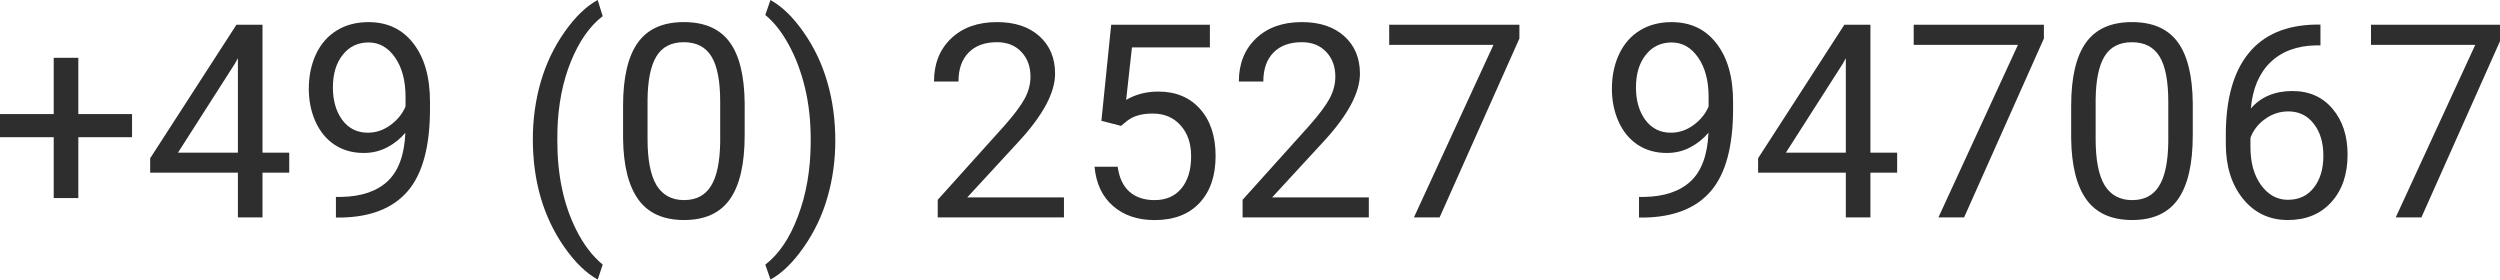
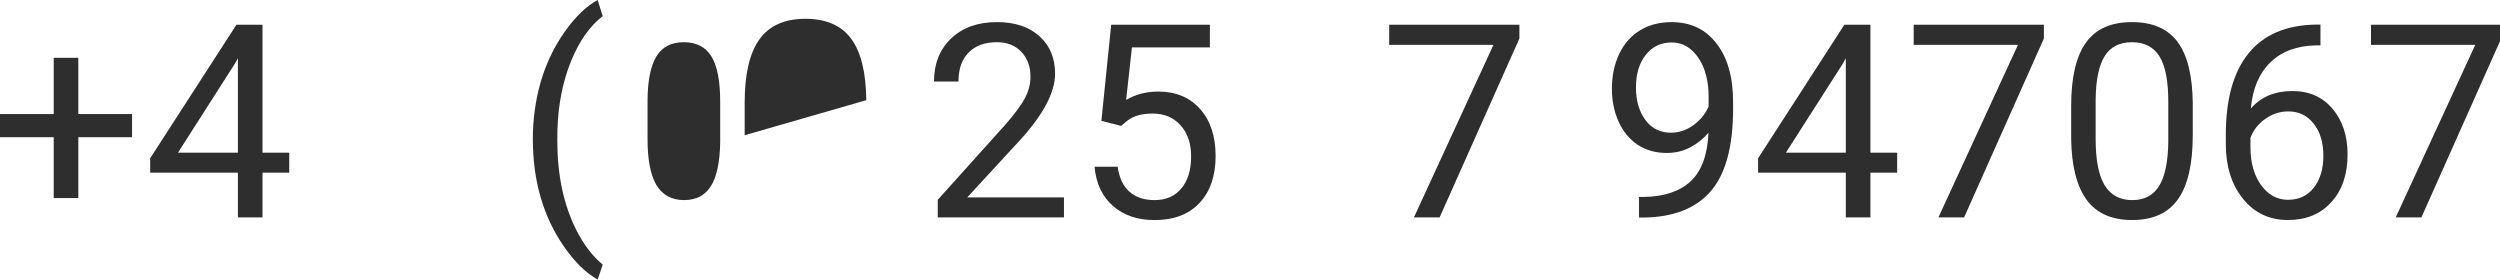
<svg xmlns="http://www.w3.org/2000/svg" xmlns:ns1="http://www.inkscape.org/namespaces/inkscape" xmlns:ns2="http://sodipodi.sourceforge.net/DTD/sodipodi-0.dtd" width="97.637mm" height="10.919mm" viewBox="0 0 97.637 10.919" version="1.1" id="svg8" ns1:version="0.92.2 5c3e80d, 2017-08-06" ns2:docname="rs-fax-standard.svg">
  <defs id="defs2" />
  <ns2:namedview id="base" pagecolor="#ffffff" bordercolor="#666666" borderopacity="1.0" ns1:pageopacity="0.0" ns1:pageshadow="2" ns1:zoom="0.98994949" ns1:cx="-148.09549" ns1:cy="-270.48828" ns1:document-units="mm" ns1:current-layer="layer1" showgrid="false" ns1:window-width="2560" ns1:window-height="1395" ns1:window-x="1440" ns1:window-y="1" ns1:window-maximized="1" />
  <g ns1:label="Ebene 1" ns1:groupmode="layer" id="layer1" transform="translate(-38.957,-66.26)">
    <g aria-label="+49 (0) 2527 947067" style="font-style:normal;font-weight:normal;font-size:10.583px;line-height:1.25;font-family:sans-serif;letter-spacing:0px;word-spacing:0px;fill:#2e2e2e;fill-opacity:1;stroke:none;stroke-width:0.265" id="text817">
      <path d="m 42.016,70.714 h 2.098 v 0.904 h -2.098 v 2.377 H 41.055 V 71.618 H 38.957 v -0.904 h 2.098 v -2.196 h 0.961 z" style="font-style:normal;font-variant:normal;font-weight:normal;font-stretch:normal;font-size:10.583px;font-family:Roboto;-inkscape-font-specification:'Roboto, Normal';font-variant-ligatures:normal;font-variant-caps:normal;font-variant-numeric:normal;font-feature-settings:normal;text-align:start;writing-mode:lr-tb;text-anchor:start;fill:#2e2e2e;fill-opacity:1;stroke-width:0.265" id="path937" ns1:connector-curvature="0" />
      <path d="m 49.209,72.223 h 1.044 v 0.78 H 49.209 V 74.75 h -0.961 v -1.747 h -3.426 v -0.563 l 3.369,-5.214 h 1.018 z m -3.302,0 h 2.341 v -3.69 l -0.114,0.207 z" style="font-style:normal;font-variant:normal;font-weight:normal;font-stretch:normal;font-size:10.583px;font-family:Roboto;-inkscape-font-specification:'Roboto, Normal';font-variant-ligatures:normal;font-variant-caps:normal;font-variant-numeric:normal;font-feature-settings:normal;text-align:start;writing-mode:lr-tb;text-anchor:start;fill:#2e2e2e;fill-opacity:1;stroke-width:0.265" id="path939" ns1:connector-curvature="0" />
-       <path d="m 54.79,71.443 q -0.3,0.357 -0.718,0.574 -0.413,0.217 -0.91,0.217 -0.651,0 -1.137,-0.32 -0.481,-0.32 -0.744,-0.899 -0.264,-0.584 -0.264,-1.287 0,-0.754 0.284,-1.359 0.289,-0.605 0.816,-0.925 0.527,-0.32 1.23,-0.32 1.116,0 1.757,0.837 0.646,0.832 0.646,2.274 v 0.279 q 0,2.196 -0.868,3.209 -0.868,1.008 -2.62,1.034 h -0.186 v -0.806 h 0.202 q 1.183,-0.021 1.819,-0.615 0.636,-0.599 0.692,-1.891 z m -1.473,0 q 0.481,0 0.884,-0.295 0.408,-0.295 0.594,-0.729 V 70.037 q 0,-0.941 -0.408,-1.53 -0.408,-0.589 -1.034,-0.589 -0.63,0 -1.013,0.486 -0.382,0.481 -0.382,1.271 0,0.77 0.367,1.271 0.372,0.496 0.992,0.496 z" style="font-style:normal;font-variant:normal;font-weight:normal;font-stretch:normal;font-size:10.583px;font-family:Roboto;-inkscape-font-specification:'Roboto, Normal';font-variant-ligatures:normal;font-variant-caps:normal;font-variant-numeric:normal;font-feature-settings:normal;text-align:start;writing-mode:lr-tb;text-anchor:start;fill:#2e2e2e;fill-opacity:1;stroke-width:0.265" id="path941" ns1:connector-curvature="0" />
      <path d="m 59.767,71.696 q 0,-1.168 0.31,-2.243 0.315,-1.075 0.935,-1.953 0.62,-0.878 1.287,-1.24 l 0.196,0.63 q -0.754,0.579 -1.24,1.767 -0.481,1.189 -0.527,2.661 l -0.005,0.439 q 0,1.995 0.729,3.462 0.439,0.878 1.044,1.375 l -0.196,0.584 q -0.687,-0.382 -1.313,-1.282 -1.22,-1.757 -1.22,-4.201 z" style="font-style:normal;font-variant:normal;font-weight:normal;font-stretch:normal;font-size:10.583px;font-family:Roboto;-inkscape-font-specification:'Roboto, Normal';font-variant-ligatures:normal;font-variant-caps:normal;font-variant-numeric:normal;font-feature-settings:normal;text-align:start;writing-mode:lr-tb;text-anchor:start;fill:#2e2e2e;fill-opacity:1;stroke-width:0.265" id="path943" ns1:connector-curvature="0" />
-       <path d="m 68.04,71.541 q 0,1.679 -0.574,2.496 -0.574,0.816 -1.793,0.816 -1.204,0 -1.783,-0.796 -0.579,-0.801 -0.599,-2.387 v -1.276 q 0,-1.659 0.574,-2.465 0.574,-0.806 1.798,-0.806 1.214,0 1.788,0.78 0.574,0.775 0.589,2.398 z M 67.084,70.233 q 0,-1.214 -0.341,-1.767 -0.341,-0.558 -1.08,-0.558 -0.734,0 -1.07,0.553 -0.336,0.553 -0.346,1.7 v 1.53 q 0,1.22 0.351,1.804 0.357,0.579 1.075,0.579 0.708,0 1.049,-0.548 0.346,-0.548 0.362,-1.726 z" style="font-style:normal;font-variant:normal;font-weight:normal;font-stretch:normal;font-size:10.583px;font-family:Roboto;-inkscape-font-specification:'Roboto, Normal';font-variant-ligatures:normal;font-variant-caps:normal;font-variant-numeric:normal;font-feature-settings:normal;text-align:start;writing-mode:lr-tb;text-anchor:start;fill:#2e2e2e;fill-opacity:1;stroke-width:0.265" id="path945" ns1:connector-curvature="0" />
-       <path d="m 71.58,71.748 q 0,1.152 -0.305,2.212 -0.3,1.054 -0.925,1.948 -0.62,0.894 -1.302,1.271 l -0.202,-0.584 q 0.796,-0.61 1.276,-1.891 0.486,-1.287 0.496,-2.853 v -0.165 q 0,-1.085 -0.227,-2.015 -0.227,-0.935 -0.636,-1.674 -0.403,-0.739 -0.91,-1.152 l 0.202,-0.584 q 0.682,0.377 1.297,1.261 0.62,0.884 0.925,1.948 0.31,1.065 0.31,2.279 z" style="font-style:normal;font-variant:normal;font-weight:normal;font-stretch:normal;font-size:10.583px;font-family:Roboto;-inkscape-font-specification:'Roboto, Normal';font-variant-ligatures:normal;font-variant-caps:normal;font-variant-numeric:normal;font-feature-settings:normal;text-align:start;writing-mode:lr-tb;text-anchor:start;fill:#2e2e2e;fill-opacity:1;stroke-width:0.265" id="path947" ns1:connector-curvature="0" />
+       <path d="m 68.04,71.541 v -1.276 q 0,-1.659 0.574,-2.465 0.574,-0.806 1.798,-0.806 1.214,0 1.788,0.78 0.574,0.775 0.589,2.398 z M 67.084,70.233 q 0,-1.214 -0.341,-1.767 -0.341,-0.558 -1.08,-0.558 -0.734,0 -1.07,0.553 -0.336,0.553 -0.346,1.7 v 1.53 q 0,1.22 0.351,1.804 0.357,0.579 1.075,0.579 0.708,0 1.049,-0.548 0.346,-0.548 0.362,-1.726 z" style="font-style:normal;font-variant:normal;font-weight:normal;font-stretch:normal;font-size:10.583px;font-family:Roboto;-inkscape-font-specification:'Roboto, Normal';font-variant-ligatures:normal;font-variant-caps:normal;font-variant-numeric:normal;font-feature-settings:normal;text-align:start;writing-mode:lr-tb;text-anchor:start;fill:#2e2e2e;fill-opacity:1;stroke-width:0.265" id="path945" ns1:connector-curvature="0" />
      <path d="m 80.51,74.75 h -4.93 v -0.687 l 2.604,-2.894 q 0.579,-0.656 0.796,-1.065 0.222,-0.413 0.222,-0.853 0,-0.589 -0.357,-0.966 -0.357,-0.377 -0.951,-0.377 -0.713,0 -1.111,0.408 -0.393,0.403 -0.393,1.127 h -0.956 q 0,-1.039 0.667,-1.679 0.672,-0.641 1.793,-0.641 1.049,0 1.659,0.553 0.61,0.548 0.61,1.462 0,1.111 -1.416,2.646 l -2.015,2.186 h 3.778 z" style="font-style:normal;font-variant:normal;font-weight:normal;font-stretch:normal;font-size:10.583px;font-family:Roboto;-inkscape-font-specification:'Roboto, Normal';font-variant-ligatures:normal;font-variant-caps:normal;font-variant-numeric:normal;font-feature-settings:normal;text-align:start;writing-mode:lr-tb;text-anchor:start;fill:#2e2e2e;fill-opacity:1;stroke-width:0.265" id="path949" ns1:connector-curvature="0" />
      <path d="m 81.972,70.978 0.382,-3.752 h 3.855 v 0.884 h -3.044 l -0.227,2.052 q 0.553,-0.326 1.256,-0.326 1.028,0 1.633,0.682 0.605,0.677 0.605,1.835 0,1.163 -0.63,1.835 -0.625,0.667 -1.752,0.667 -0.997,0 -1.628,-0.553 -0.63,-0.553 -0.718,-1.53 h 0.904 q 0.088,0.646 0.46,0.977 0.372,0.326 0.982,0.326 0.667,0 1.044,-0.455 0.382,-0.455 0.382,-1.256 0,-0.754 -0.413,-1.209 -0.408,-0.46 -1.09,-0.46 -0.625,0 -0.982,0.274 l -0.253,0.207 z" style="font-style:normal;font-variant:normal;font-weight:normal;font-stretch:normal;font-size:10.583px;font-family:Roboto;-inkscape-font-specification:'Roboto, Normal';font-variant-ligatures:normal;font-variant-caps:normal;font-variant-numeric:normal;font-feature-settings:normal;text-align:start;writing-mode:lr-tb;text-anchor:start;fill:#2e2e2e;fill-opacity:1;stroke-width:0.265" id="path951" ns1:connector-curvature="0" />
-       <path d="m 92.416,74.75 h -4.93 v -0.687 l 2.604,-2.894 q 0.579,-0.656 0.796,-1.065 0.222,-0.413 0.222,-0.853 0,-0.589 -0.357,-0.966 -0.357,-0.377 -0.951,-0.377 -0.713,0 -1.111,0.408 -0.393,0.403 -0.393,1.127 h -0.956 q 0,-1.039 0.667,-1.679 0.672,-0.641 1.793,-0.641 1.049,0 1.659,0.553 0.61,0.548 0.61,1.462 0,1.111 -1.416,2.646 l -2.015,2.186 h 3.778 z" style="font-style:normal;font-variant:normal;font-weight:normal;font-stretch:normal;font-size:10.583px;font-family:Roboto;-inkscape-font-specification:'Roboto, Normal';font-variant-ligatures:normal;font-variant-caps:normal;font-variant-numeric:normal;font-feature-settings:normal;text-align:start;writing-mode:lr-tb;text-anchor:start;fill:#2e2e2e;fill-opacity:1;stroke-width:0.265" id="path953" ns1:connector-curvature="0" />
      <path d="M 98.297,67.763 95.181,74.75 h -1.003 l 3.106,-6.739 h -4.072 v -0.785 h 5.085 z" style="font-style:normal;font-variant:normal;font-weight:normal;font-stretch:normal;font-size:10.583px;font-family:Roboto;-inkscape-font-specification:'Roboto, Normal';font-variant-ligatures:normal;font-variant-caps:normal;font-variant-numeric:normal;font-feature-settings:normal;text-align:start;writing-mode:lr-tb;text-anchor:start;fill:#2e2e2e;fill-opacity:1;stroke-width:0.265" id="path955" ns1:connector-curvature="0" />
      <path d="m 105.681,71.443 q -0.3,0.357 -0.718,0.574 -0.413,0.217 -0.909,0.217 -0.651,0 -1.137,-0.32 -0.481,-0.32 -0.744,-0.899 -0.264,-0.584 -0.264,-1.287 0,-0.754 0.284,-1.359 0.289,-0.605 0.816,-0.925 0.527,-0.32 1.23,-0.32 1.116,0 1.757,0.837 0.646,0.832 0.646,2.274 v 0.279 q 0,2.196 -0.868,3.209 -0.868,1.008 -2.62,1.034 h -0.186 v -0.806 h 0.202 q 1.183,-0.021 1.819,-0.615 0.636,-0.599 0.692,-1.891 z m -1.473,0 q 0.481,0 0.884,-0.295 0.408,-0.295 0.594,-0.729 V 70.037 q 0,-0.941 -0.408,-1.53 -0.408,-0.589 -1.034,-0.589 -0.63,0 -1.013,0.486 -0.382,0.481 -0.382,1.271 0,0.77 0.367,1.271 0.372,0.496 0.992,0.496 z" style="font-style:normal;font-variant:normal;font-weight:normal;font-stretch:normal;font-size:10.583px;font-family:Roboto;-inkscape-font-specification:'Roboto, Normal';font-variant-ligatures:normal;font-variant-caps:normal;font-variant-numeric:normal;font-feature-settings:normal;text-align:start;writing-mode:lr-tb;text-anchor:start;fill:#2e2e2e;fill-opacity:1;stroke-width:0.265" id="path957" ns1:connector-curvature="0" />
      <path d="m 112.006,72.223 h 1.044 v 0.78 h -1.044 V 74.75 h -0.961 v -1.747 h -3.426 v -0.563 l 3.369,-5.214 h 1.018 z m -3.302,0 h 2.341 v -3.69 l -0.114,0.207 z" style="font-style:normal;font-variant:normal;font-weight:normal;font-stretch:normal;font-size:10.583px;font-family:Roboto;-inkscape-font-specification:'Roboto, Normal';font-variant-ligatures:normal;font-variant-caps:normal;font-variant-numeric:normal;font-feature-settings:normal;text-align:start;writing-mode:lr-tb;text-anchor:start;fill:#2e2e2e;fill-opacity:1;stroke-width:0.265" id="path959" ns1:connector-curvature="0" />
      <path d="M 118.781,67.763 115.665,74.75 h -1.003 l 3.106,-6.739 h -4.072 v -0.785 h 5.085 z" style="font-style:normal;font-variant:normal;font-weight:normal;font-stretch:normal;font-size:10.583px;font-family:Roboto;-inkscape-font-specification:'Roboto, Normal';font-variant-ligatures:normal;font-variant-caps:normal;font-variant-numeric:normal;font-feature-settings:normal;text-align:start;writing-mode:lr-tb;text-anchor:start;fill:#2e2e2e;fill-opacity:1;stroke-width:0.265" id="path961" ns1:connector-curvature="0" />
      <path d="m 124.595,71.541 q 0,1.679 -0.574,2.496 -0.574,0.816 -1.793,0.816 -1.204,0 -1.783,-0.796 -0.579,-0.801 -0.599,-2.387 v -1.276 q 0,-1.659 0.574,-2.465 0.574,-0.806 1.798,-0.806 1.214,0 1.788,0.78 0.574,0.775 0.589,2.398 z m -0.956,-1.307 q 0,-1.214 -0.341,-1.767 -0.341,-0.558 -1.08,-0.558 -0.734,0 -1.07,0.553 -0.336,0.553 -0.346,1.7 v 1.53 q 0,1.22 0.351,1.804 0.357,0.579 1.075,0.579 0.708,0 1.049,-0.548 0.346,-0.548 0.362,-1.726 z" style="font-style:normal;font-variant:normal;font-weight:normal;font-stretch:normal;font-size:10.583px;font-family:Roboto;-inkscape-font-specification:'Roboto, Normal';font-variant-ligatures:normal;font-variant-caps:normal;font-variant-numeric:normal;font-feature-settings:normal;text-align:start;writing-mode:lr-tb;text-anchor:start;fill:#2e2e2e;fill-opacity:1;stroke-width:0.265" id="path963" ns1:connector-curvature="0" />
      <path d="m 129.582,67.221 v 0.811 h -0.176 q -1.116,0.021 -1.778,0.661 -0.661,0.641 -0.765,1.804 0.594,-0.682 1.623,-0.682 0.982,0 1.566,0.692 0.589,0.692 0.589,1.788 0,1.163 -0.636,1.86 -0.63,0.698 -1.695,0.698 -1.08,0 -1.752,-0.827 -0.672,-0.832 -0.672,-2.139 v -0.367 q 0,-2.077 0.884,-3.173 0.889,-1.101 2.641,-1.127 z m -1.256,3.39 q -0.491,0 -0.904,0.295 -0.413,0.295 -0.574,0.739 v 0.351 q 0,0.93 0.419,1.499 0.419,0.568 1.044,0.568 0.646,0 1.013,-0.475 0.372,-0.475 0.372,-1.245 0,-0.775 -0.377,-1.251 -0.372,-0.481 -0.992,-0.481 z" style="font-style:normal;font-variant:normal;font-weight:normal;font-stretch:normal;font-size:10.583px;font-family:Roboto;-inkscape-font-specification:'Roboto, Normal';font-variant-ligatures:normal;font-variant-caps:normal;font-variant-numeric:normal;font-feature-settings:normal;text-align:start;writing-mode:lr-tb;text-anchor:start;fill:#2e2e2e;fill-opacity:1;stroke-width:0.265" id="path965" ns1:connector-curvature="0" />
      <path d="M 136.641,67.763 133.525,74.75 H 132.522 l 3.106,-6.739 h -4.072 v -0.785 h 5.085 z" style="font-style:normal;font-variant:normal;font-weight:normal;font-stretch:normal;font-size:10.583px;font-family:Roboto;-inkscape-font-specification:'Roboto, Normal';font-variant-ligatures:normal;font-variant-caps:normal;font-variant-numeric:normal;font-feature-settings:normal;text-align:start;writing-mode:lr-tb;text-anchor:start;fill:#2e2e2e;fill-opacity:1;stroke-width:0.265" id="path967" ns1:connector-curvature="0" />
    </g>
  </g>
</svg>